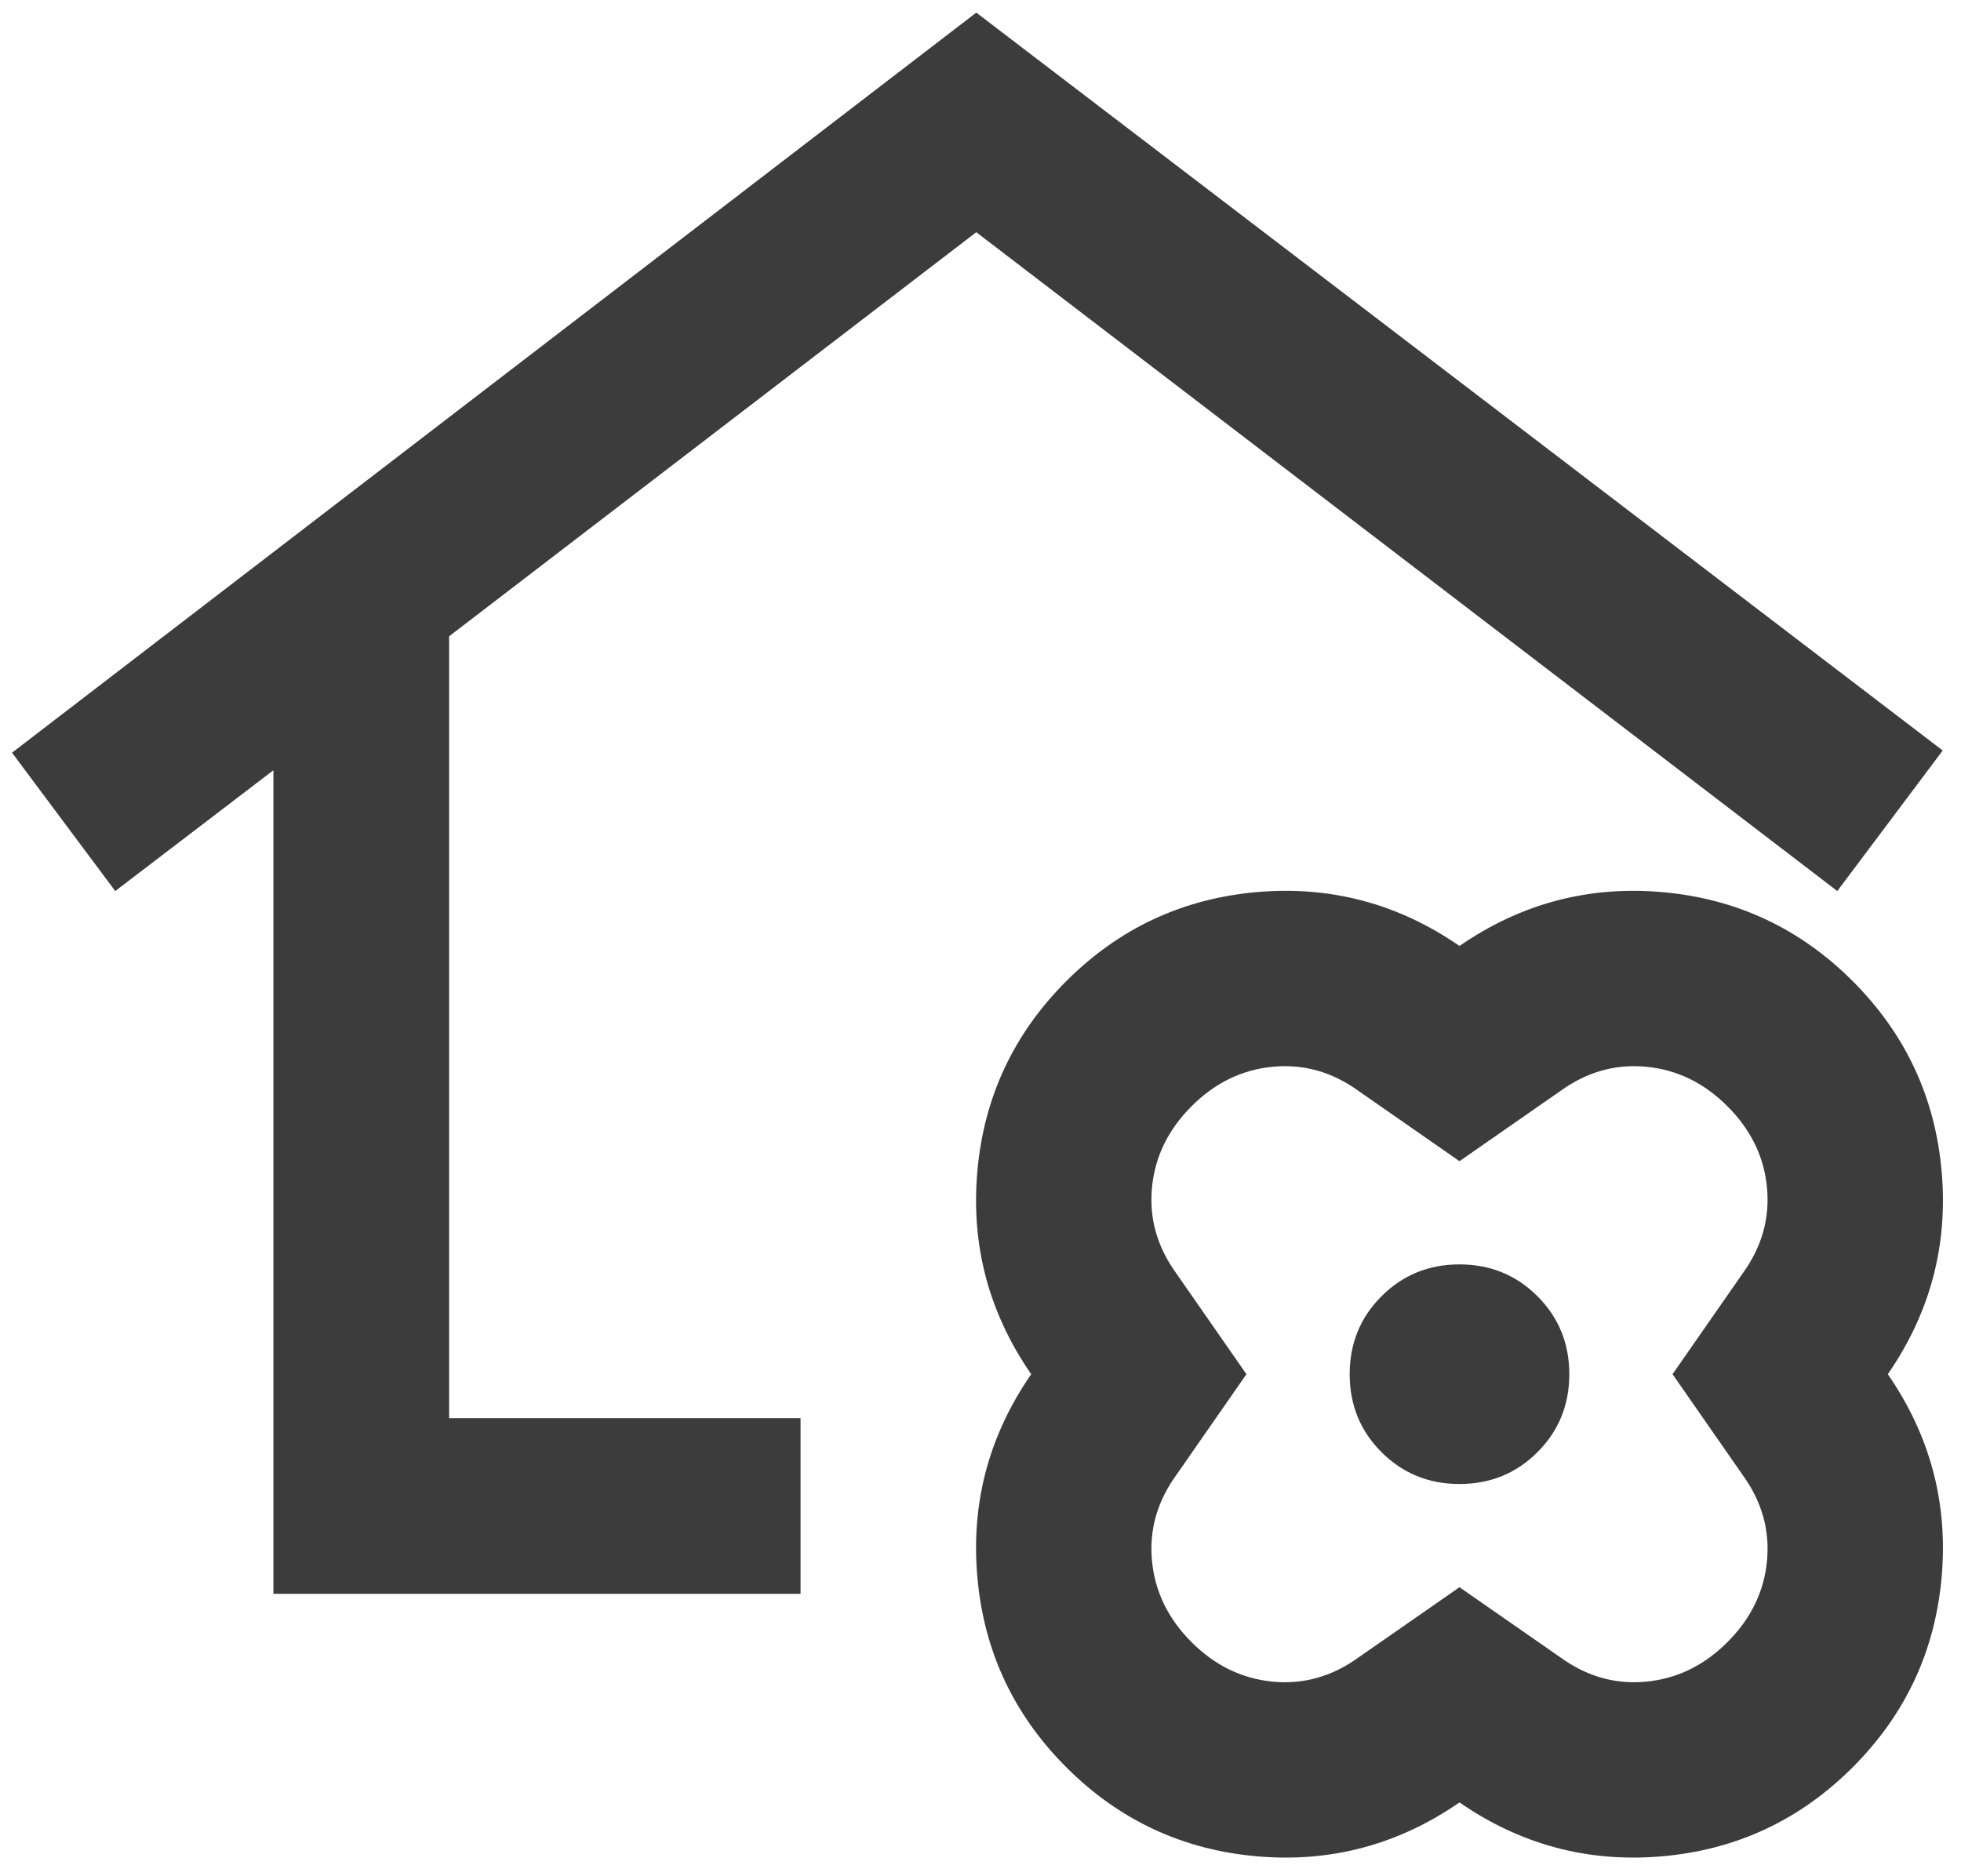
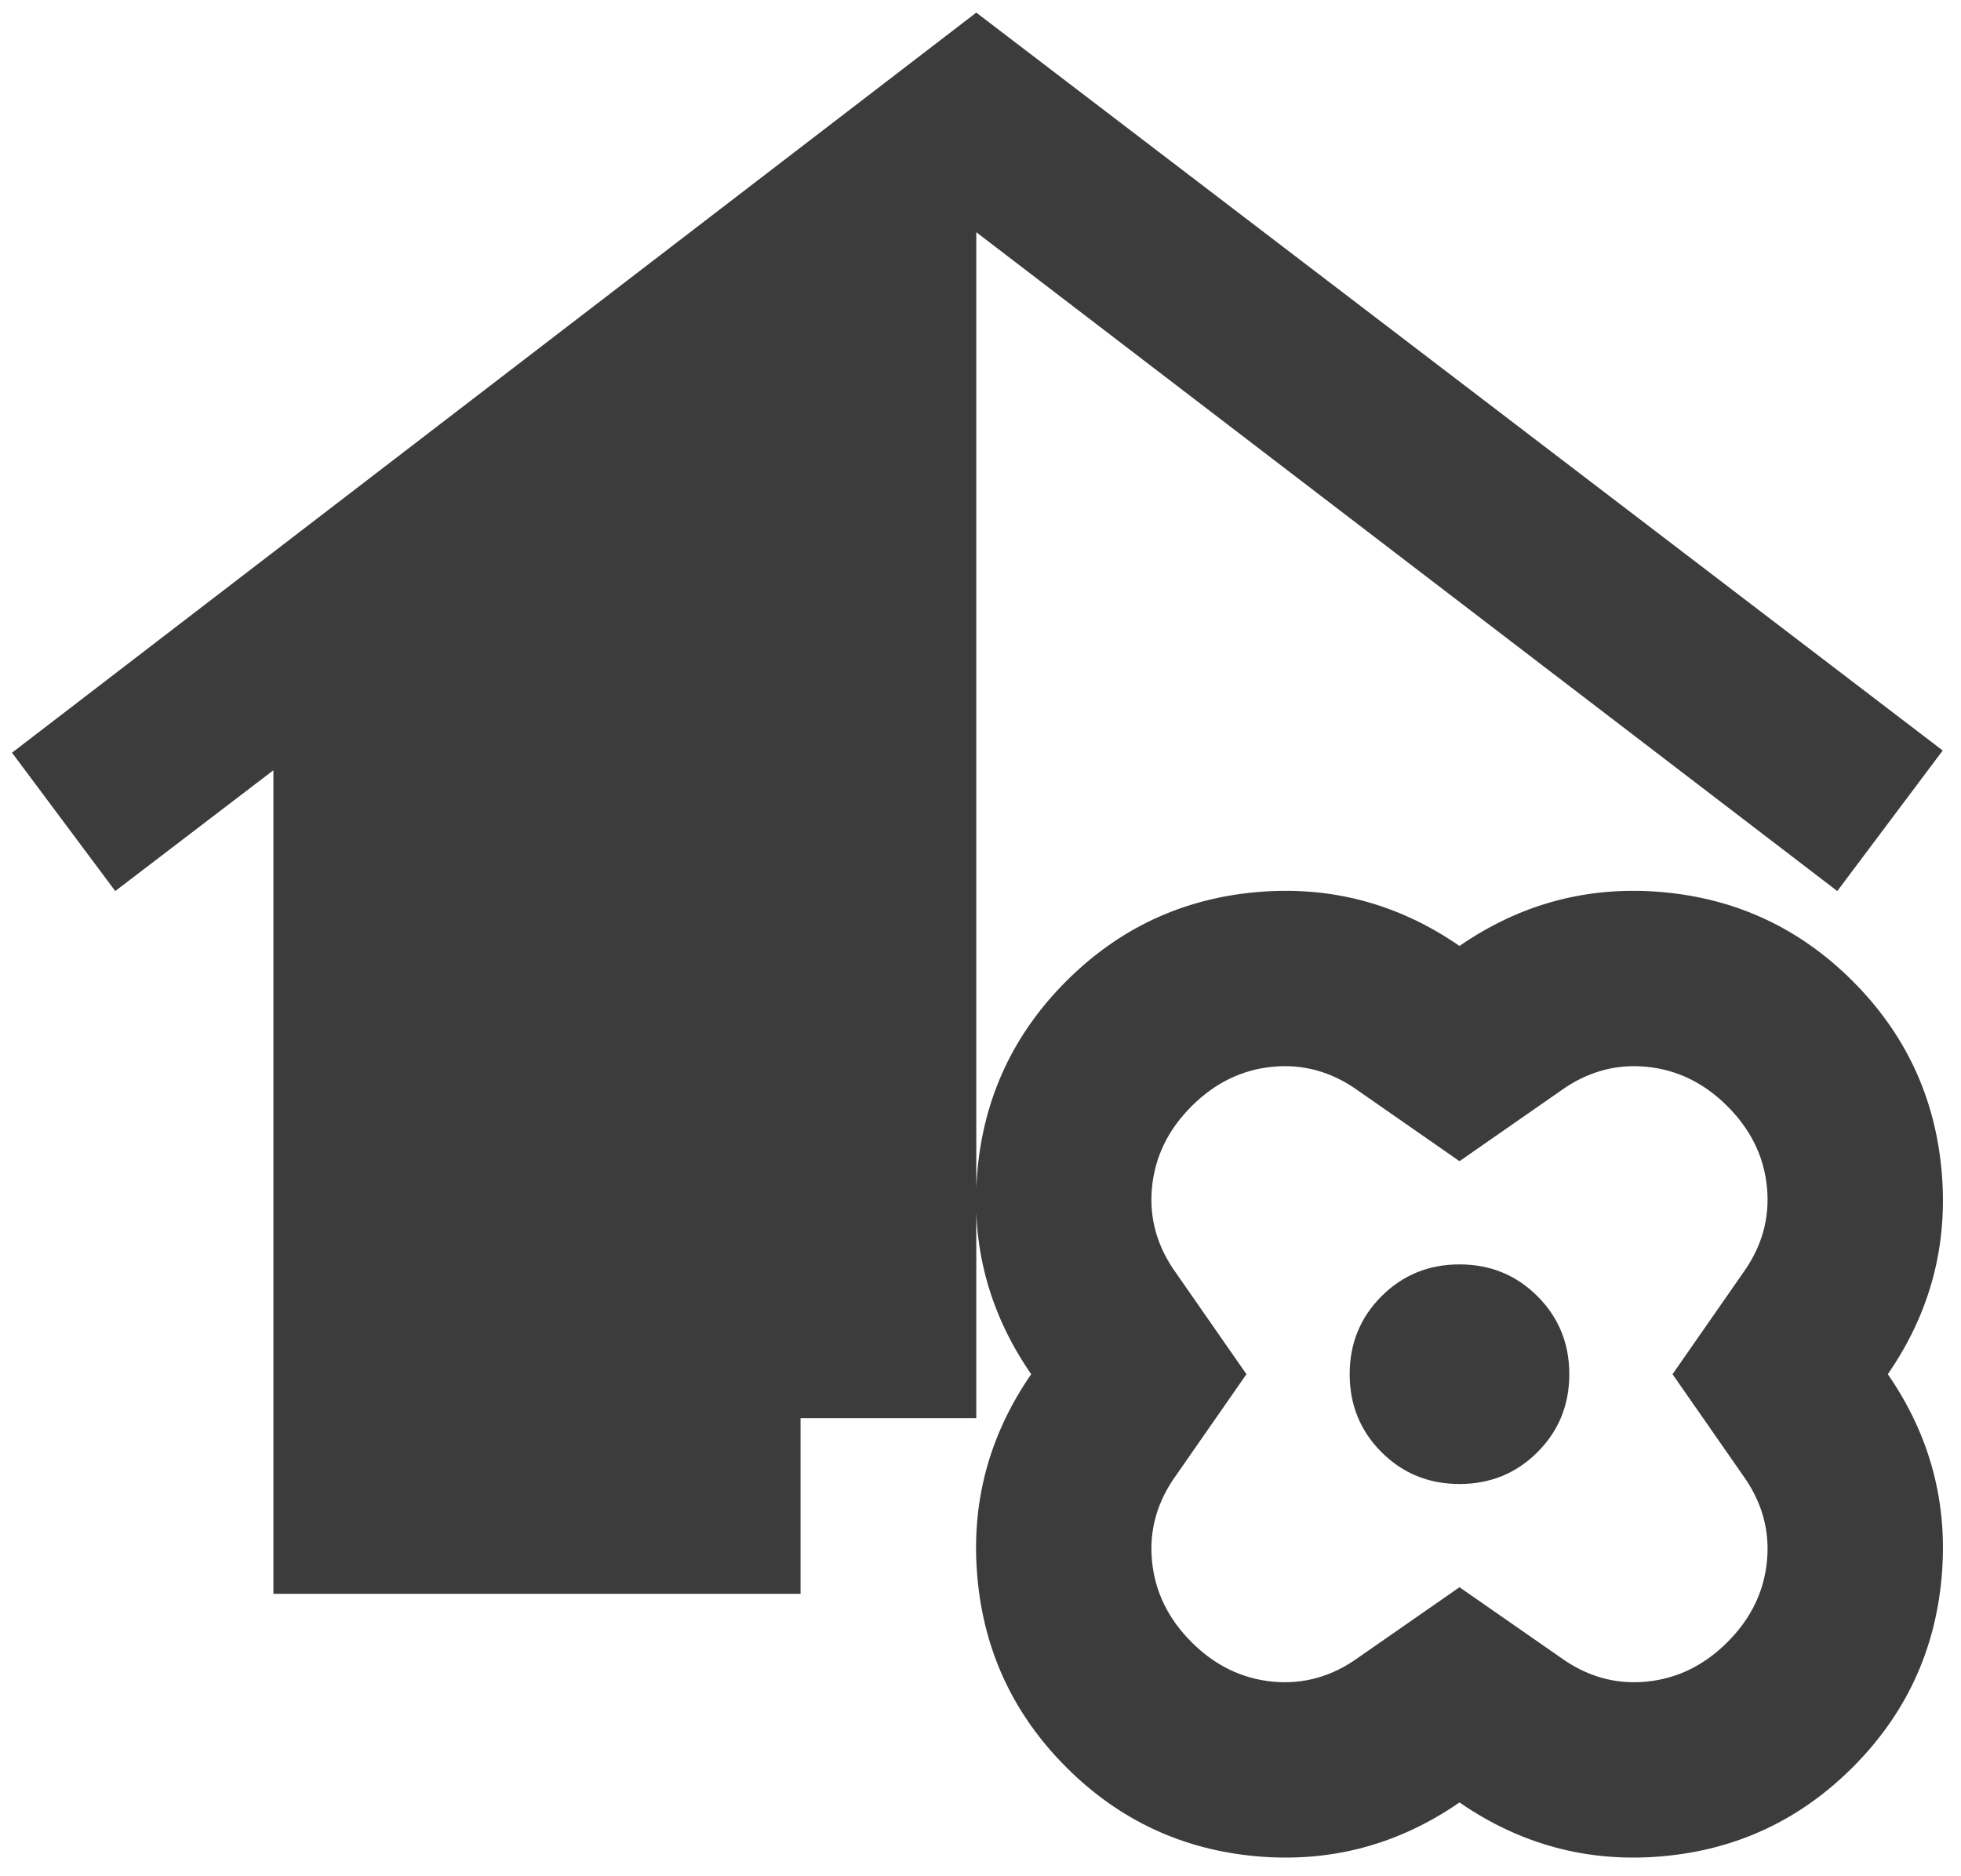
<svg xmlns="http://www.w3.org/2000/svg" width="93" height="89" viewBox="0 0 93 89" fill="none">
-   <path d="M12.966 75.598V36.535L5.466 42.264L0.57 35.702L46.3 0.598L92.133 35.598L87.133 42.264L46.3 11.014L21.299 30.181V67.264H37.966V75.598H12.966ZM69.216 85.493C66.299 87.507 63.088 88.358 59.581 88.046C56.074 87.733 53.07 86.327 50.57 83.827C48.07 81.327 46.664 78.323 46.352 74.816C46.039 71.309 46.89 68.098 48.904 65.181C46.89 62.264 46.039 59.053 46.352 55.546C46.664 52.039 48.07 49.035 50.57 46.535C53.07 44.035 56.074 42.629 59.581 42.316C63.088 42.004 66.299 42.855 69.216 44.868C72.133 42.855 75.345 42.004 78.852 42.316C82.359 42.629 85.362 44.035 87.862 46.535C90.362 49.035 91.768 52.039 92.081 55.546C92.393 59.053 91.543 62.264 89.529 65.181C91.543 68.098 92.393 71.309 92.081 74.816C91.768 78.323 90.362 81.327 87.862 83.827C85.362 86.327 82.359 87.733 78.852 88.046C75.345 88.358 72.133 87.507 69.216 85.493ZM69.216 75.285L74.008 78.618C75.258 79.521 76.612 79.903 78.07 79.764C79.529 79.625 80.813 79 81.924 77.889C83.036 76.778 83.661 75.493 83.799 74.035C83.938 72.577 83.556 71.223 82.654 69.973L79.32 65.181L82.654 60.389C83.556 59.139 83.938 57.785 83.799 56.327C83.661 54.868 83.036 53.584 81.924 52.473C80.813 51.361 79.529 50.736 78.07 50.598C76.612 50.459 75.258 50.841 74.008 51.743L69.216 55.077L64.424 51.743C63.175 50.841 61.82 50.459 60.362 50.598C58.904 50.736 57.619 51.361 56.508 52.473C55.397 53.584 54.772 54.868 54.633 56.327C54.494 57.785 54.876 59.139 55.779 60.389L59.112 65.181L55.779 69.973C54.876 71.223 54.494 72.577 54.633 74.035C54.772 75.493 55.397 76.778 56.508 77.889C57.619 79 58.904 79.625 60.362 79.764C61.82 79.903 63.175 79.521 64.424 78.618L69.216 75.285ZM69.216 70.389C70.674 70.389 71.907 69.886 72.914 68.879C73.921 67.872 74.424 66.639 74.424 65.181C74.424 63.723 73.921 62.49 72.914 61.483C71.907 60.476 70.674 59.973 69.216 59.973C67.758 59.973 66.525 60.476 65.518 61.483C64.511 62.49 64.008 63.723 64.008 65.181C64.008 66.639 64.511 67.872 65.518 68.879C66.525 69.886 67.758 70.389 69.216 70.389Z" fill="#3C3C3C" />
+   <path d="M12.966 75.598V36.535L5.466 42.264L0.57 35.702L46.3 0.598L92.133 35.598L87.133 42.264L46.3 11.014V67.264H37.966V75.598H12.966ZM69.216 85.493C66.299 87.507 63.088 88.358 59.581 88.046C56.074 87.733 53.07 86.327 50.57 83.827C48.07 81.327 46.664 78.323 46.352 74.816C46.039 71.309 46.89 68.098 48.904 65.181C46.89 62.264 46.039 59.053 46.352 55.546C46.664 52.039 48.07 49.035 50.57 46.535C53.07 44.035 56.074 42.629 59.581 42.316C63.088 42.004 66.299 42.855 69.216 44.868C72.133 42.855 75.345 42.004 78.852 42.316C82.359 42.629 85.362 44.035 87.862 46.535C90.362 49.035 91.768 52.039 92.081 55.546C92.393 59.053 91.543 62.264 89.529 65.181C91.543 68.098 92.393 71.309 92.081 74.816C91.768 78.323 90.362 81.327 87.862 83.827C85.362 86.327 82.359 87.733 78.852 88.046C75.345 88.358 72.133 87.507 69.216 85.493ZM69.216 75.285L74.008 78.618C75.258 79.521 76.612 79.903 78.07 79.764C79.529 79.625 80.813 79 81.924 77.889C83.036 76.778 83.661 75.493 83.799 74.035C83.938 72.577 83.556 71.223 82.654 69.973L79.32 65.181L82.654 60.389C83.556 59.139 83.938 57.785 83.799 56.327C83.661 54.868 83.036 53.584 81.924 52.473C80.813 51.361 79.529 50.736 78.07 50.598C76.612 50.459 75.258 50.841 74.008 51.743L69.216 55.077L64.424 51.743C63.175 50.841 61.82 50.459 60.362 50.598C58.904 50.736 57.619 51.361 56.508 52.473C55.397 53.584 54.772 54.868 54.633 56.327C54.494 57.785 54.876 59.139 55.779 60.389L59.112 65.181L55.779 69.973C54.876 71.223 54.494 72.577 54.633 74.035C54.772 75.493 55.397 76.778 56.508 77.889C57.619 79 58.904 79.625 60.362 79.764C61.82 79.903 63.175 79.521 64.424 78.618L69.216 75.285ZM69.216 70.389C70.674 70.389 71.907 69.886 72.914 68.879C73.921 67.872 74.424 66.639 74.424 65.181C74.424 63.723 73.921 62.49 72.914 61.483C71.907 60.476 70.674 59.973 69.216 59.973C67.758 59.973 66.525 60.476 65.518 61.483C64.511 62.49 64.008 63.723 64.008 65.181C64.008 66.639 64.511 67.872 65.518 68.879C66.525 69.886 67.758 70.389 69.216 70.389Z" fill="#3C3C3C" />
</svg>